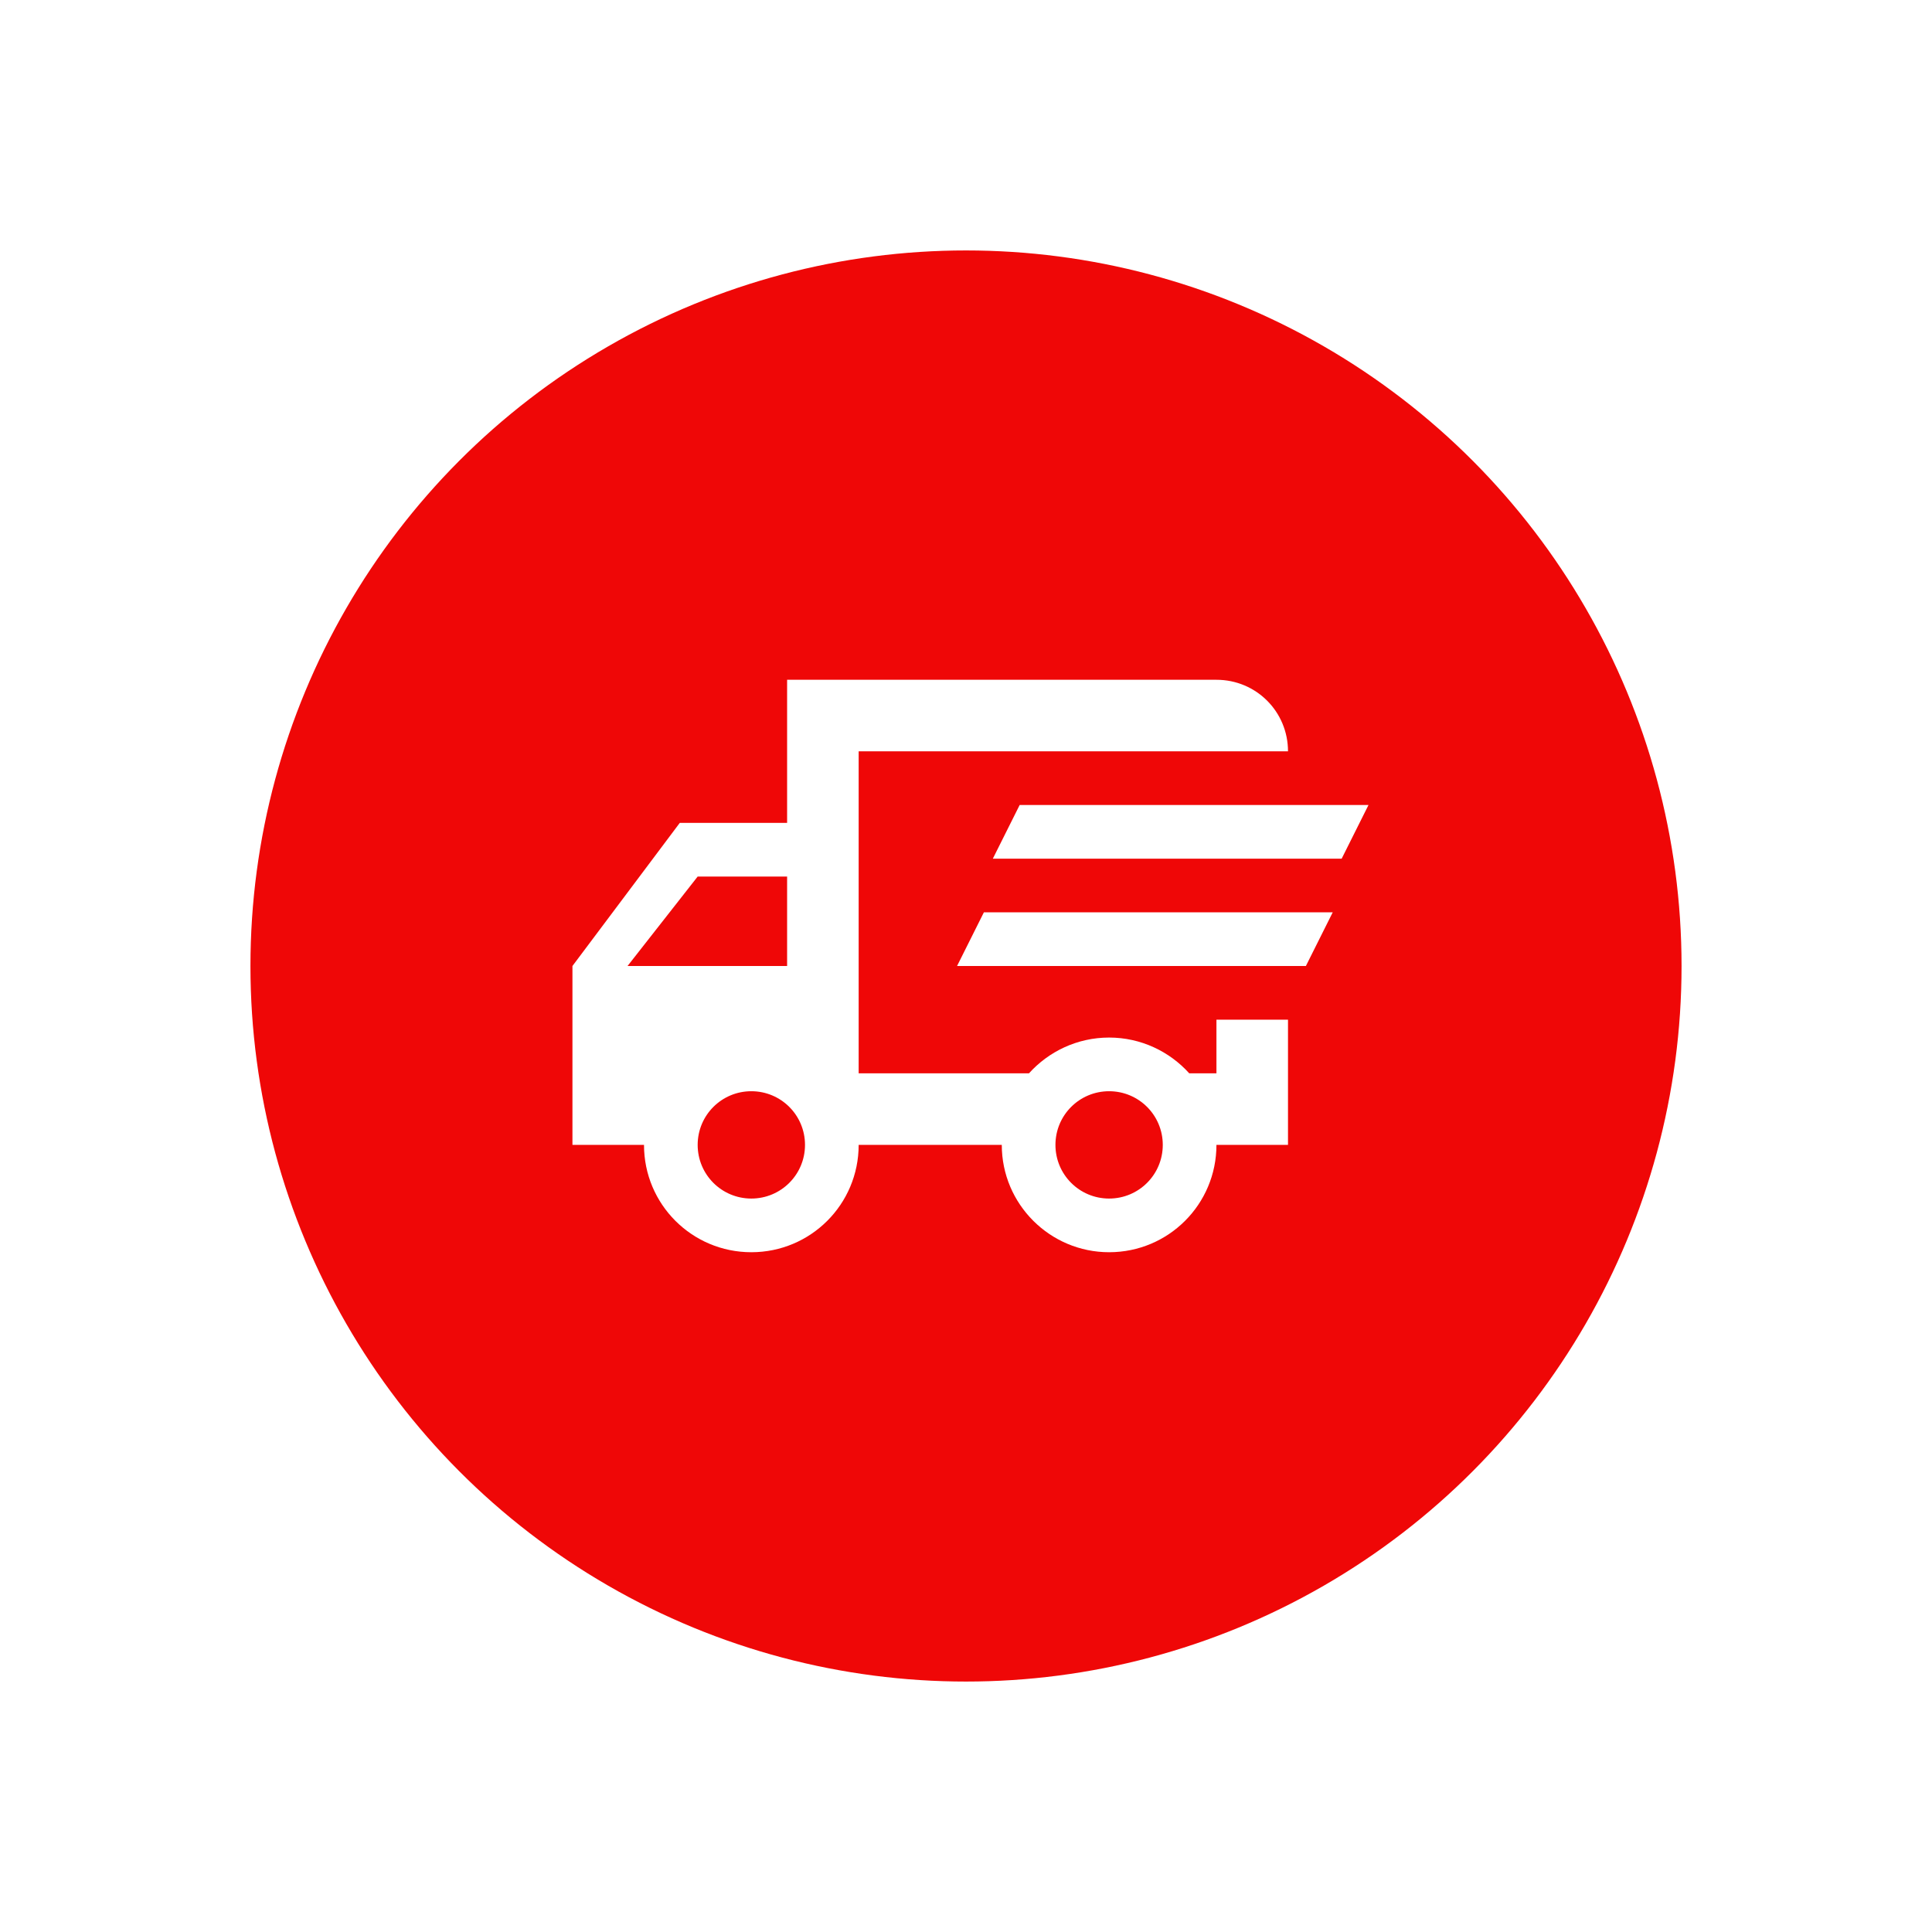
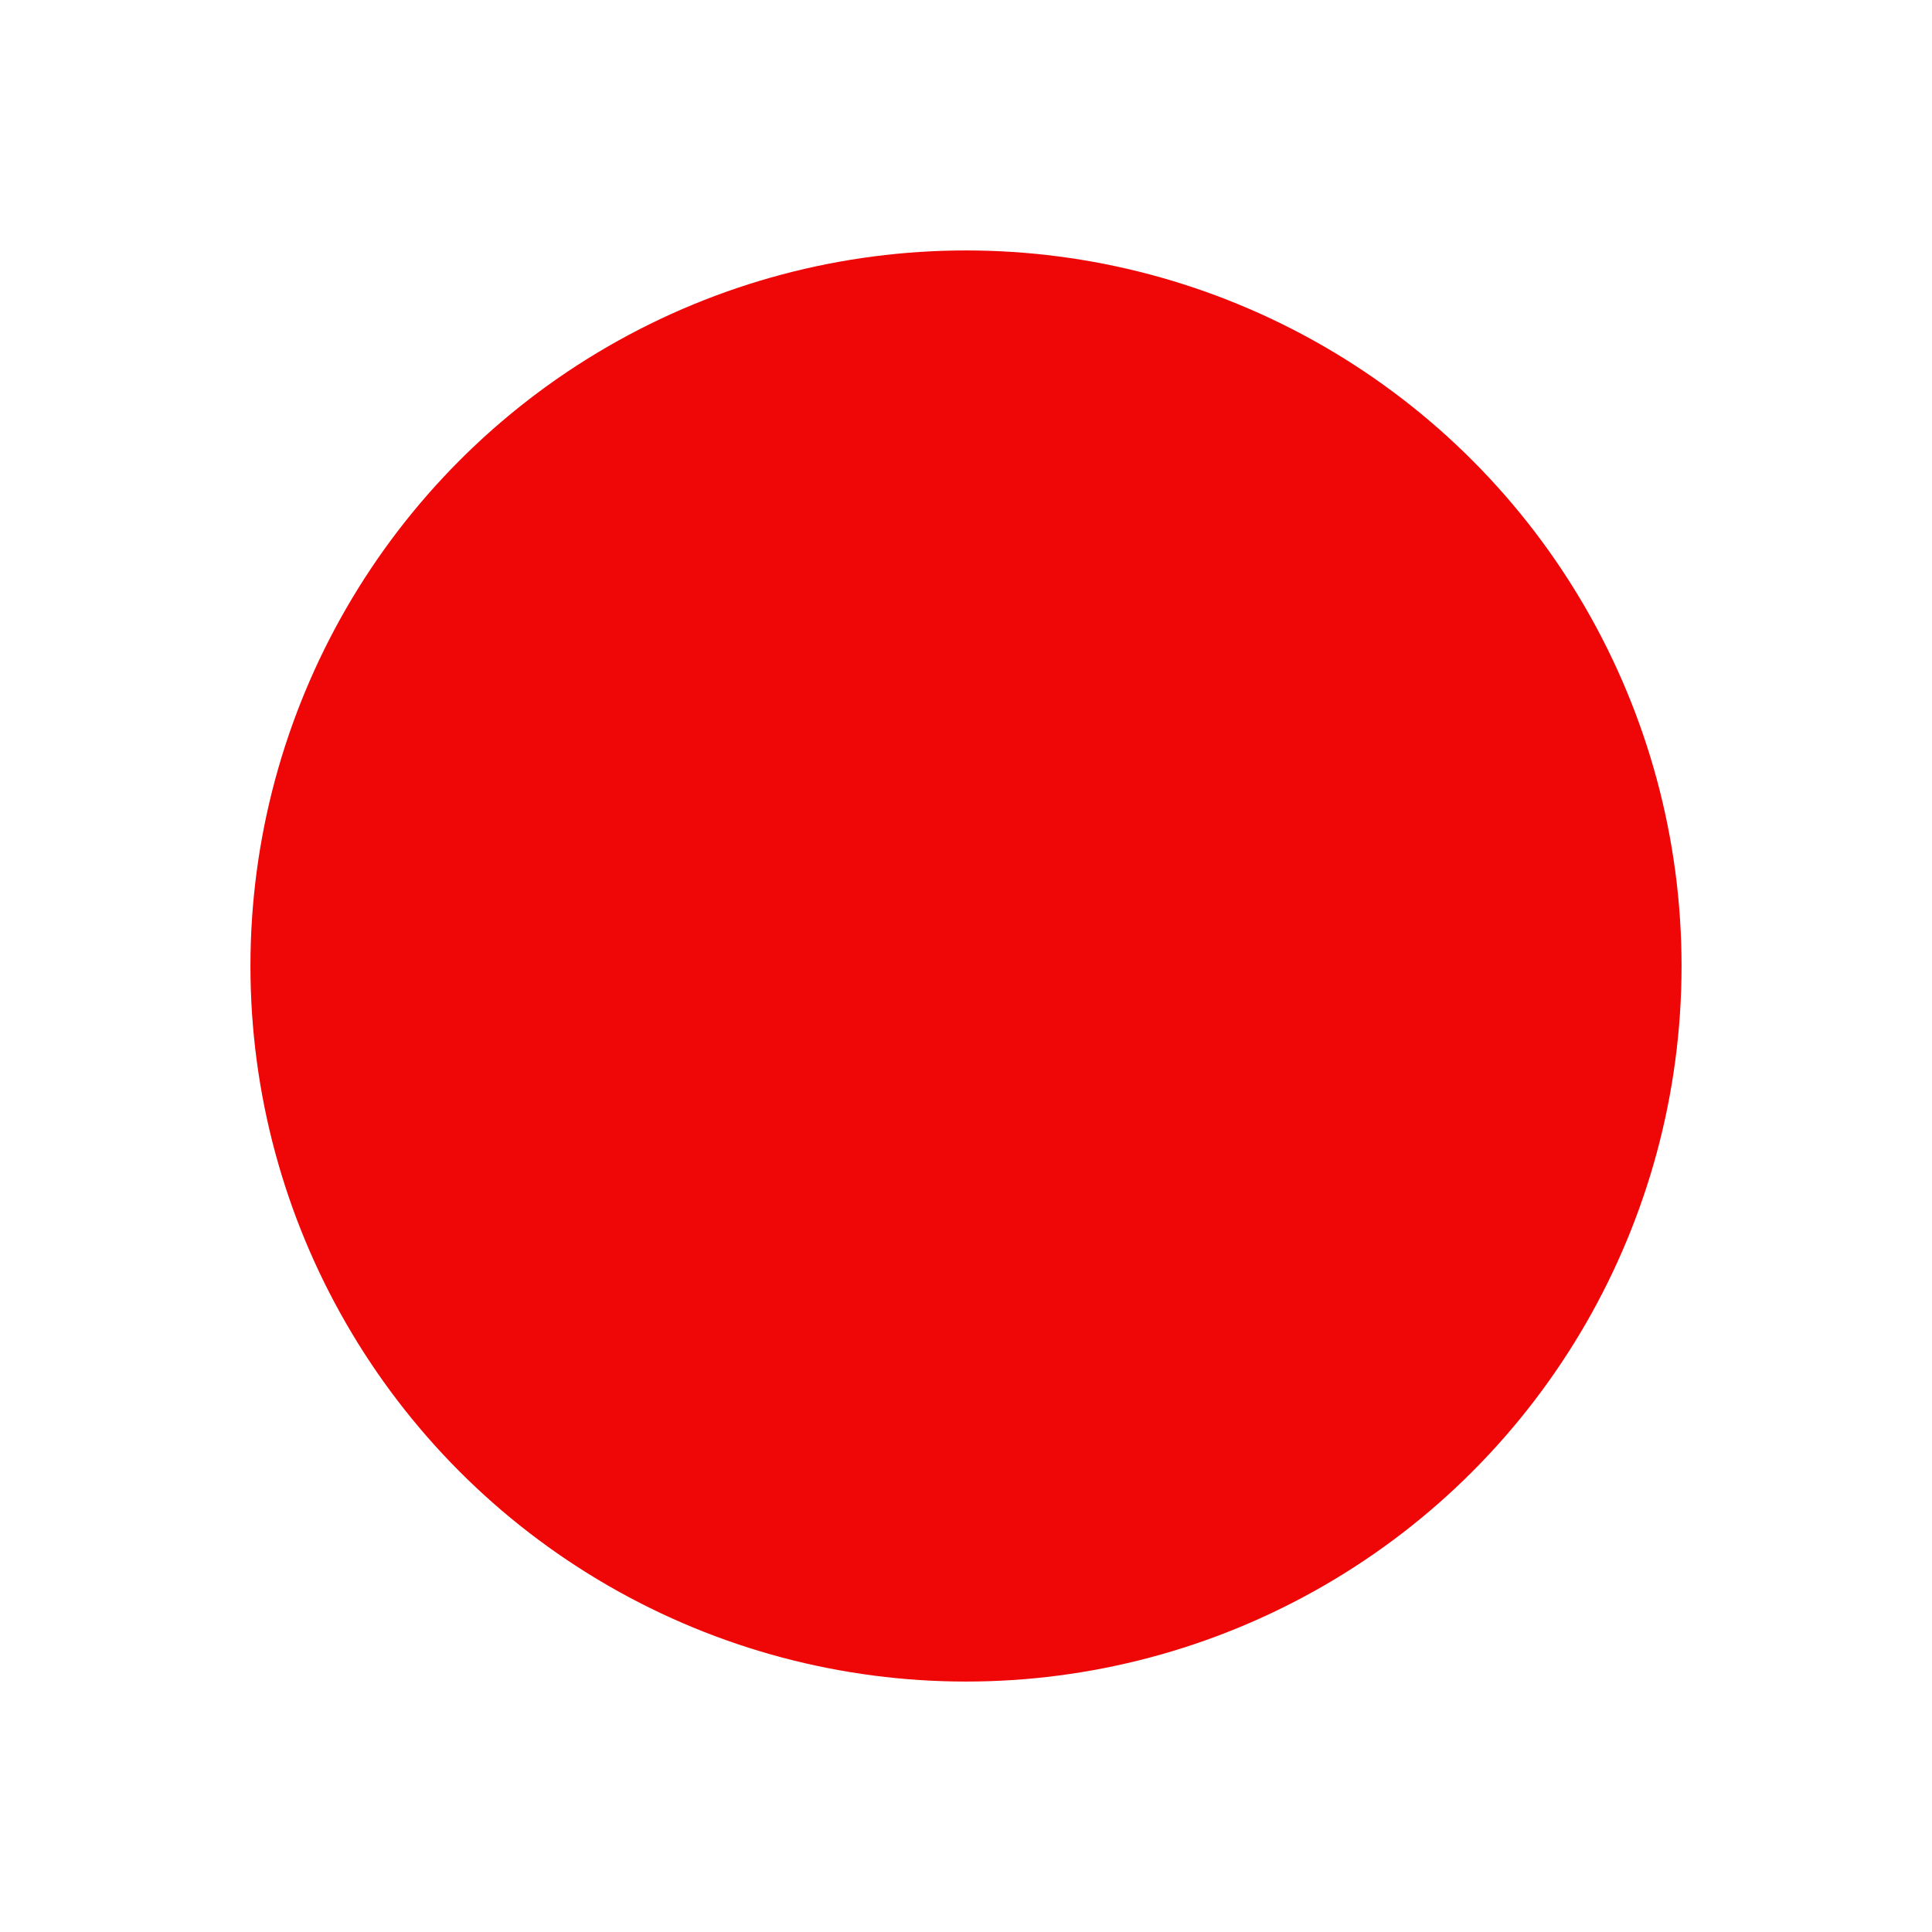
<svg xmlns="http://www.w3.org/2000/svg" width="54" height="54" viewBox="0 0 54 54" fill="none">
  <g filter="url(#filter0_d_3_33)">
    <circle cx="27" cy="27" r="20" fill="#EF0707" />
  </g>
-   <path d="M38.25 22.5H28.5L27.75 24H37.5L38.25 22.5ZM37.25 25.5H27.5L26.75 27H36.5L37.25 25.5ZM21 33.5C20.17 33.5 19.5 32.83 19.5 32C19.5 31.17 20.17 30.5 21 30.5C21.83 30.5 22.5 31.17 22.5 32C22.5 32.83 21.83 33.5 21 33.5ZM19.5 24.5H22V27H17.54L19.5 24.5ZM31 33.5C30.17 33.5 29.5 32.83 29.5 32C29.5 31.17 30.17 30.5 31 30.5C31.83 30.5 32.5 31.17 32.5 32C32.5 32.83 31.83 33.5 31 33.5ZM19 23L16 27V32H18C18 33.66 19.34 35 21 35C22.66 35 24 33.66 24 32H28C28 33.66 29.35 35 31 35C32.66 35 34 33.66 34 32H36V28.5H34V30H33.24C32.69 29.39 31.89 29 31 29C30.11 29 29.31 29.39 28.76 30H24V21H36C36 19.89 35.11 19 34 19H22V23H19Z" fill="white" />
  <defs>
    <filter id="filter0_d_3_33" x="0" y="0" width="54" height="54" filterUnits="userSpaceOnUse" color-interpolation-filters="sRGB">
      <feFlood flood-opacity="0" result="BackgroundImageFix" />
      <feColorMatrix in="SourceAlpha" type="matrix" values="0 0 0 0 0 0 0 0 0 0 0 0 0 0 0 0 0 0 127 0" result="hardAlpha" />
      <feMorphology radius="3" operator="dilate" in="SourceAlpha" result="effect1_dropShadow_3_33" />
      <feOffset />
      <feGaussianBlur stdDeviation="2" />
      <feComposite in2="hardAlpha" operator="out" />
      <feColorMatrix type="matrix" values="0 0 0 0 0 0 0 0 0 0 0 0 0 0 0 0 0 0 0.25 0" />
      <feBlend mode="normal" in2="BackgroundImageFix" result="effect1_dropShadow_3_33" />
      <feBlend mode="normal" in="SourceGraphic" in2="effect1_dropShadow_3_33" result="shape" />
    </filter>
  </defs>
</svg>